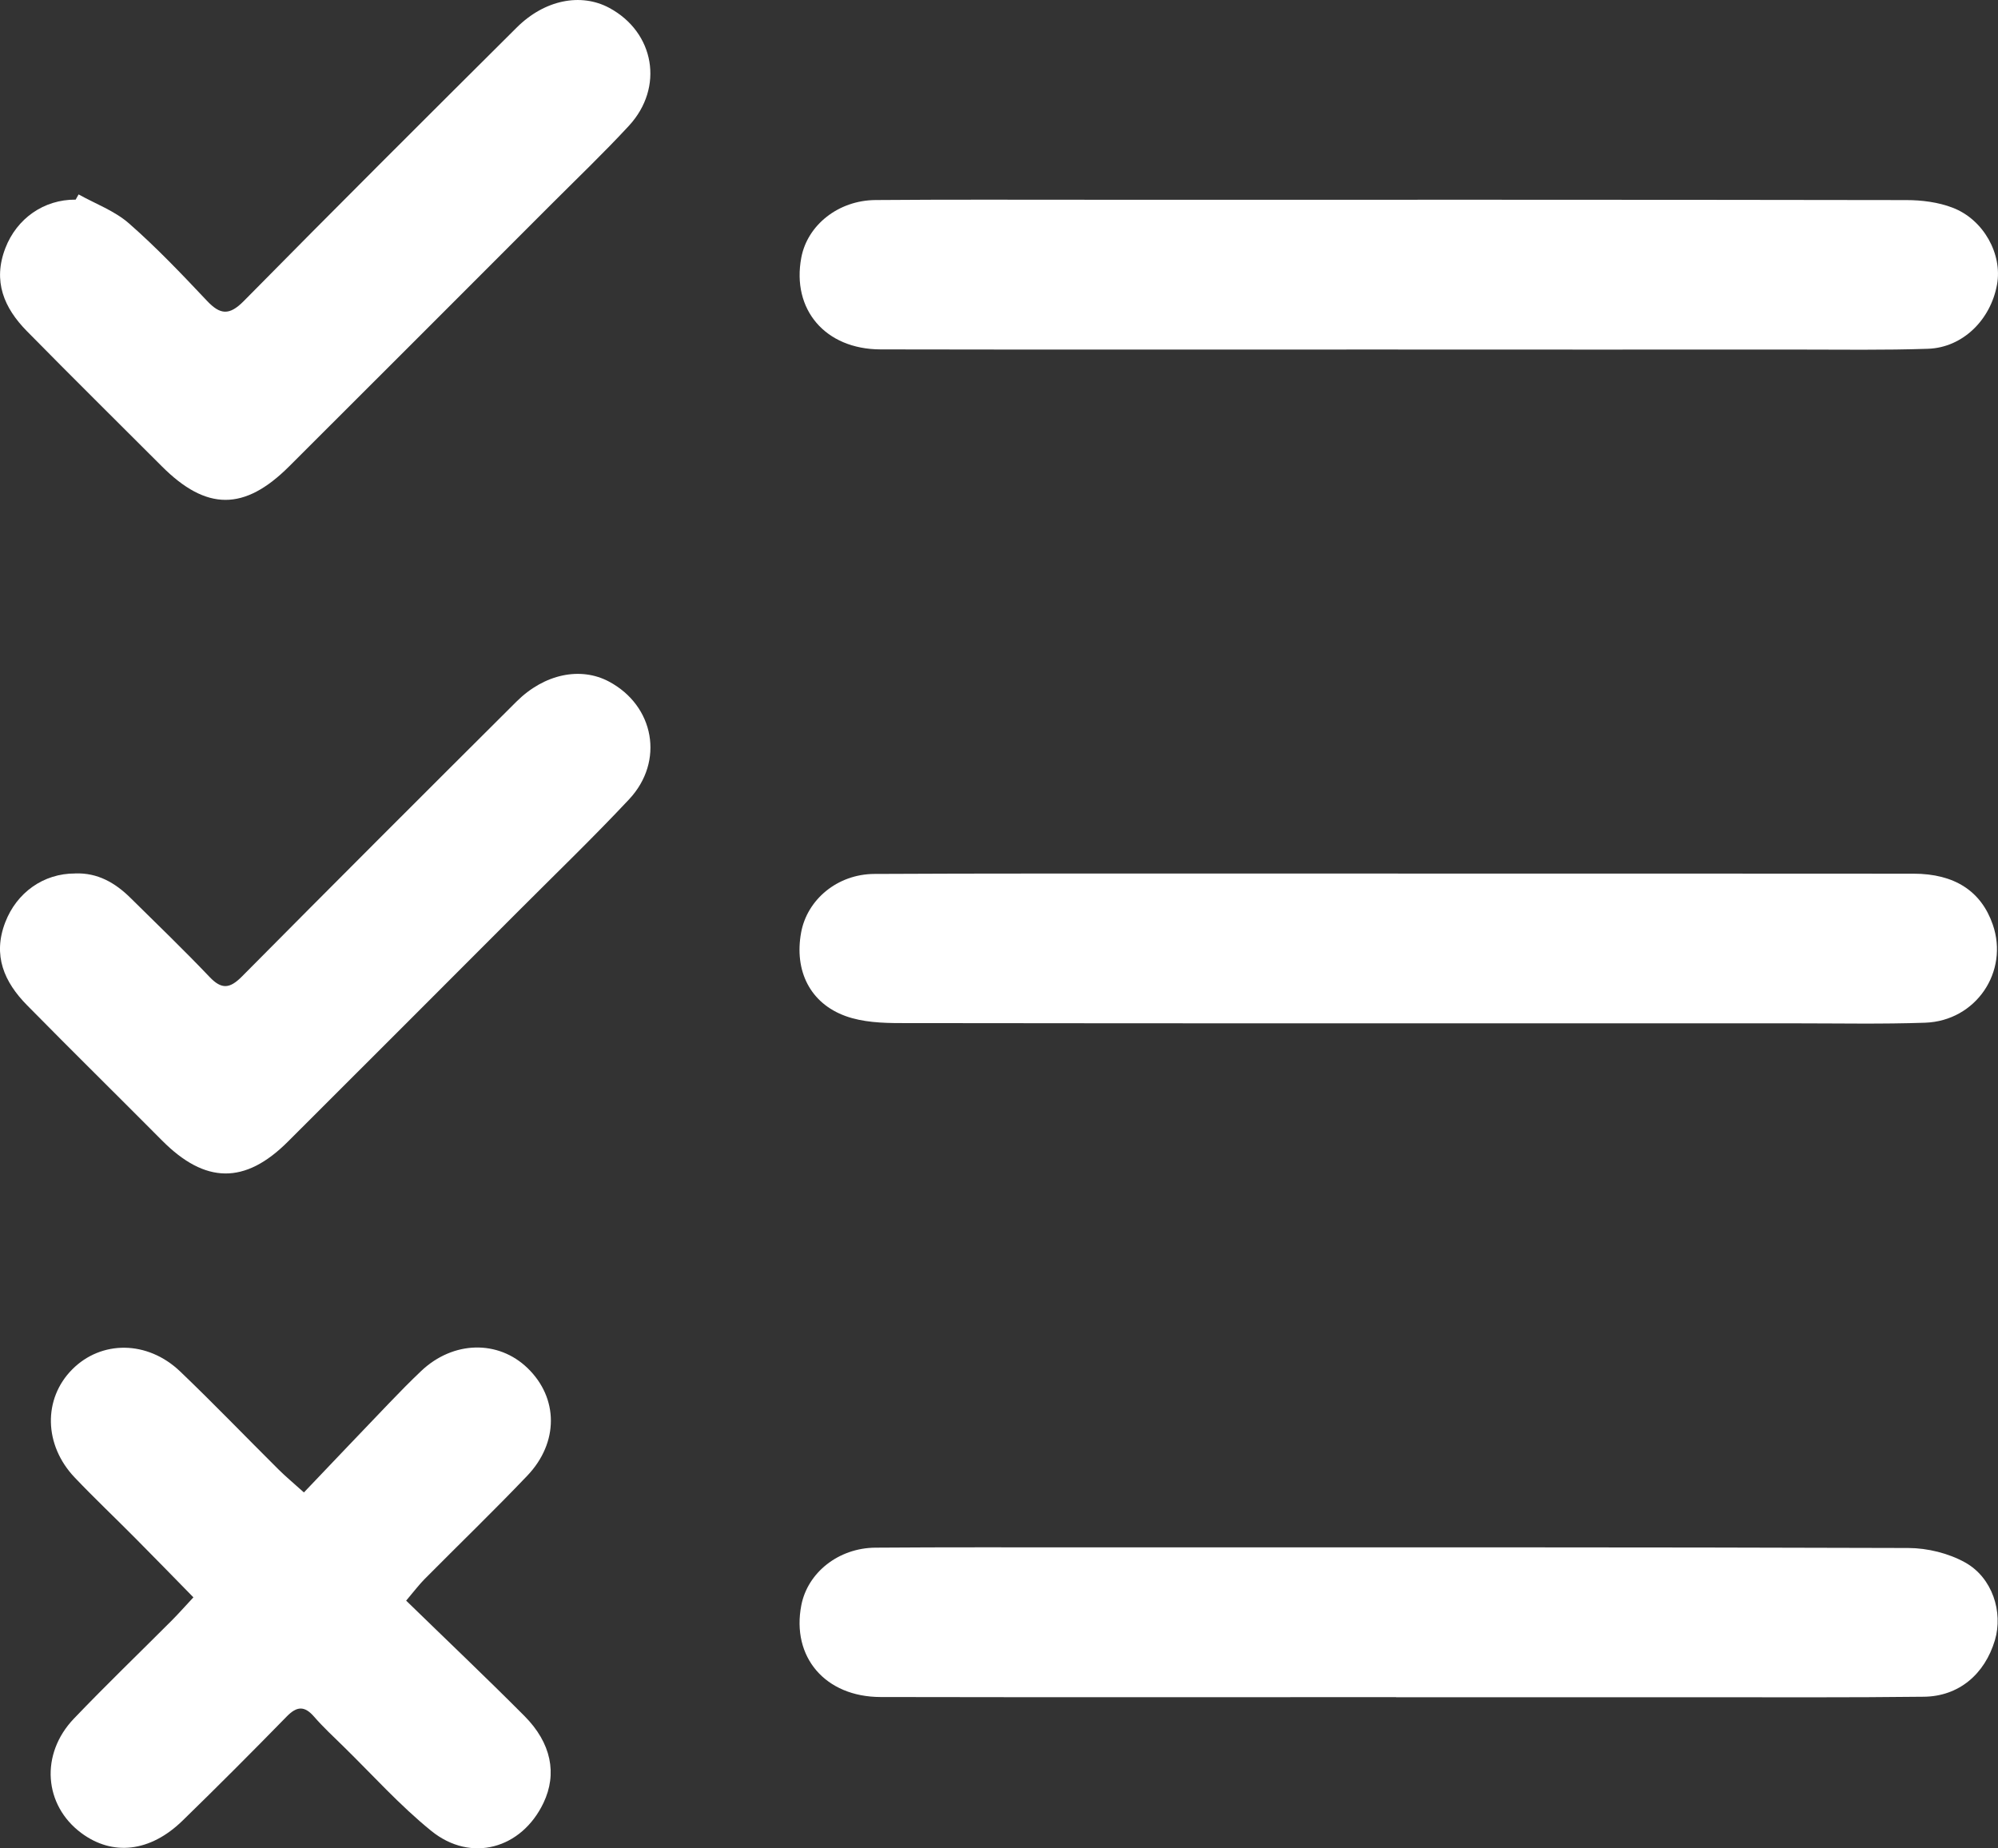
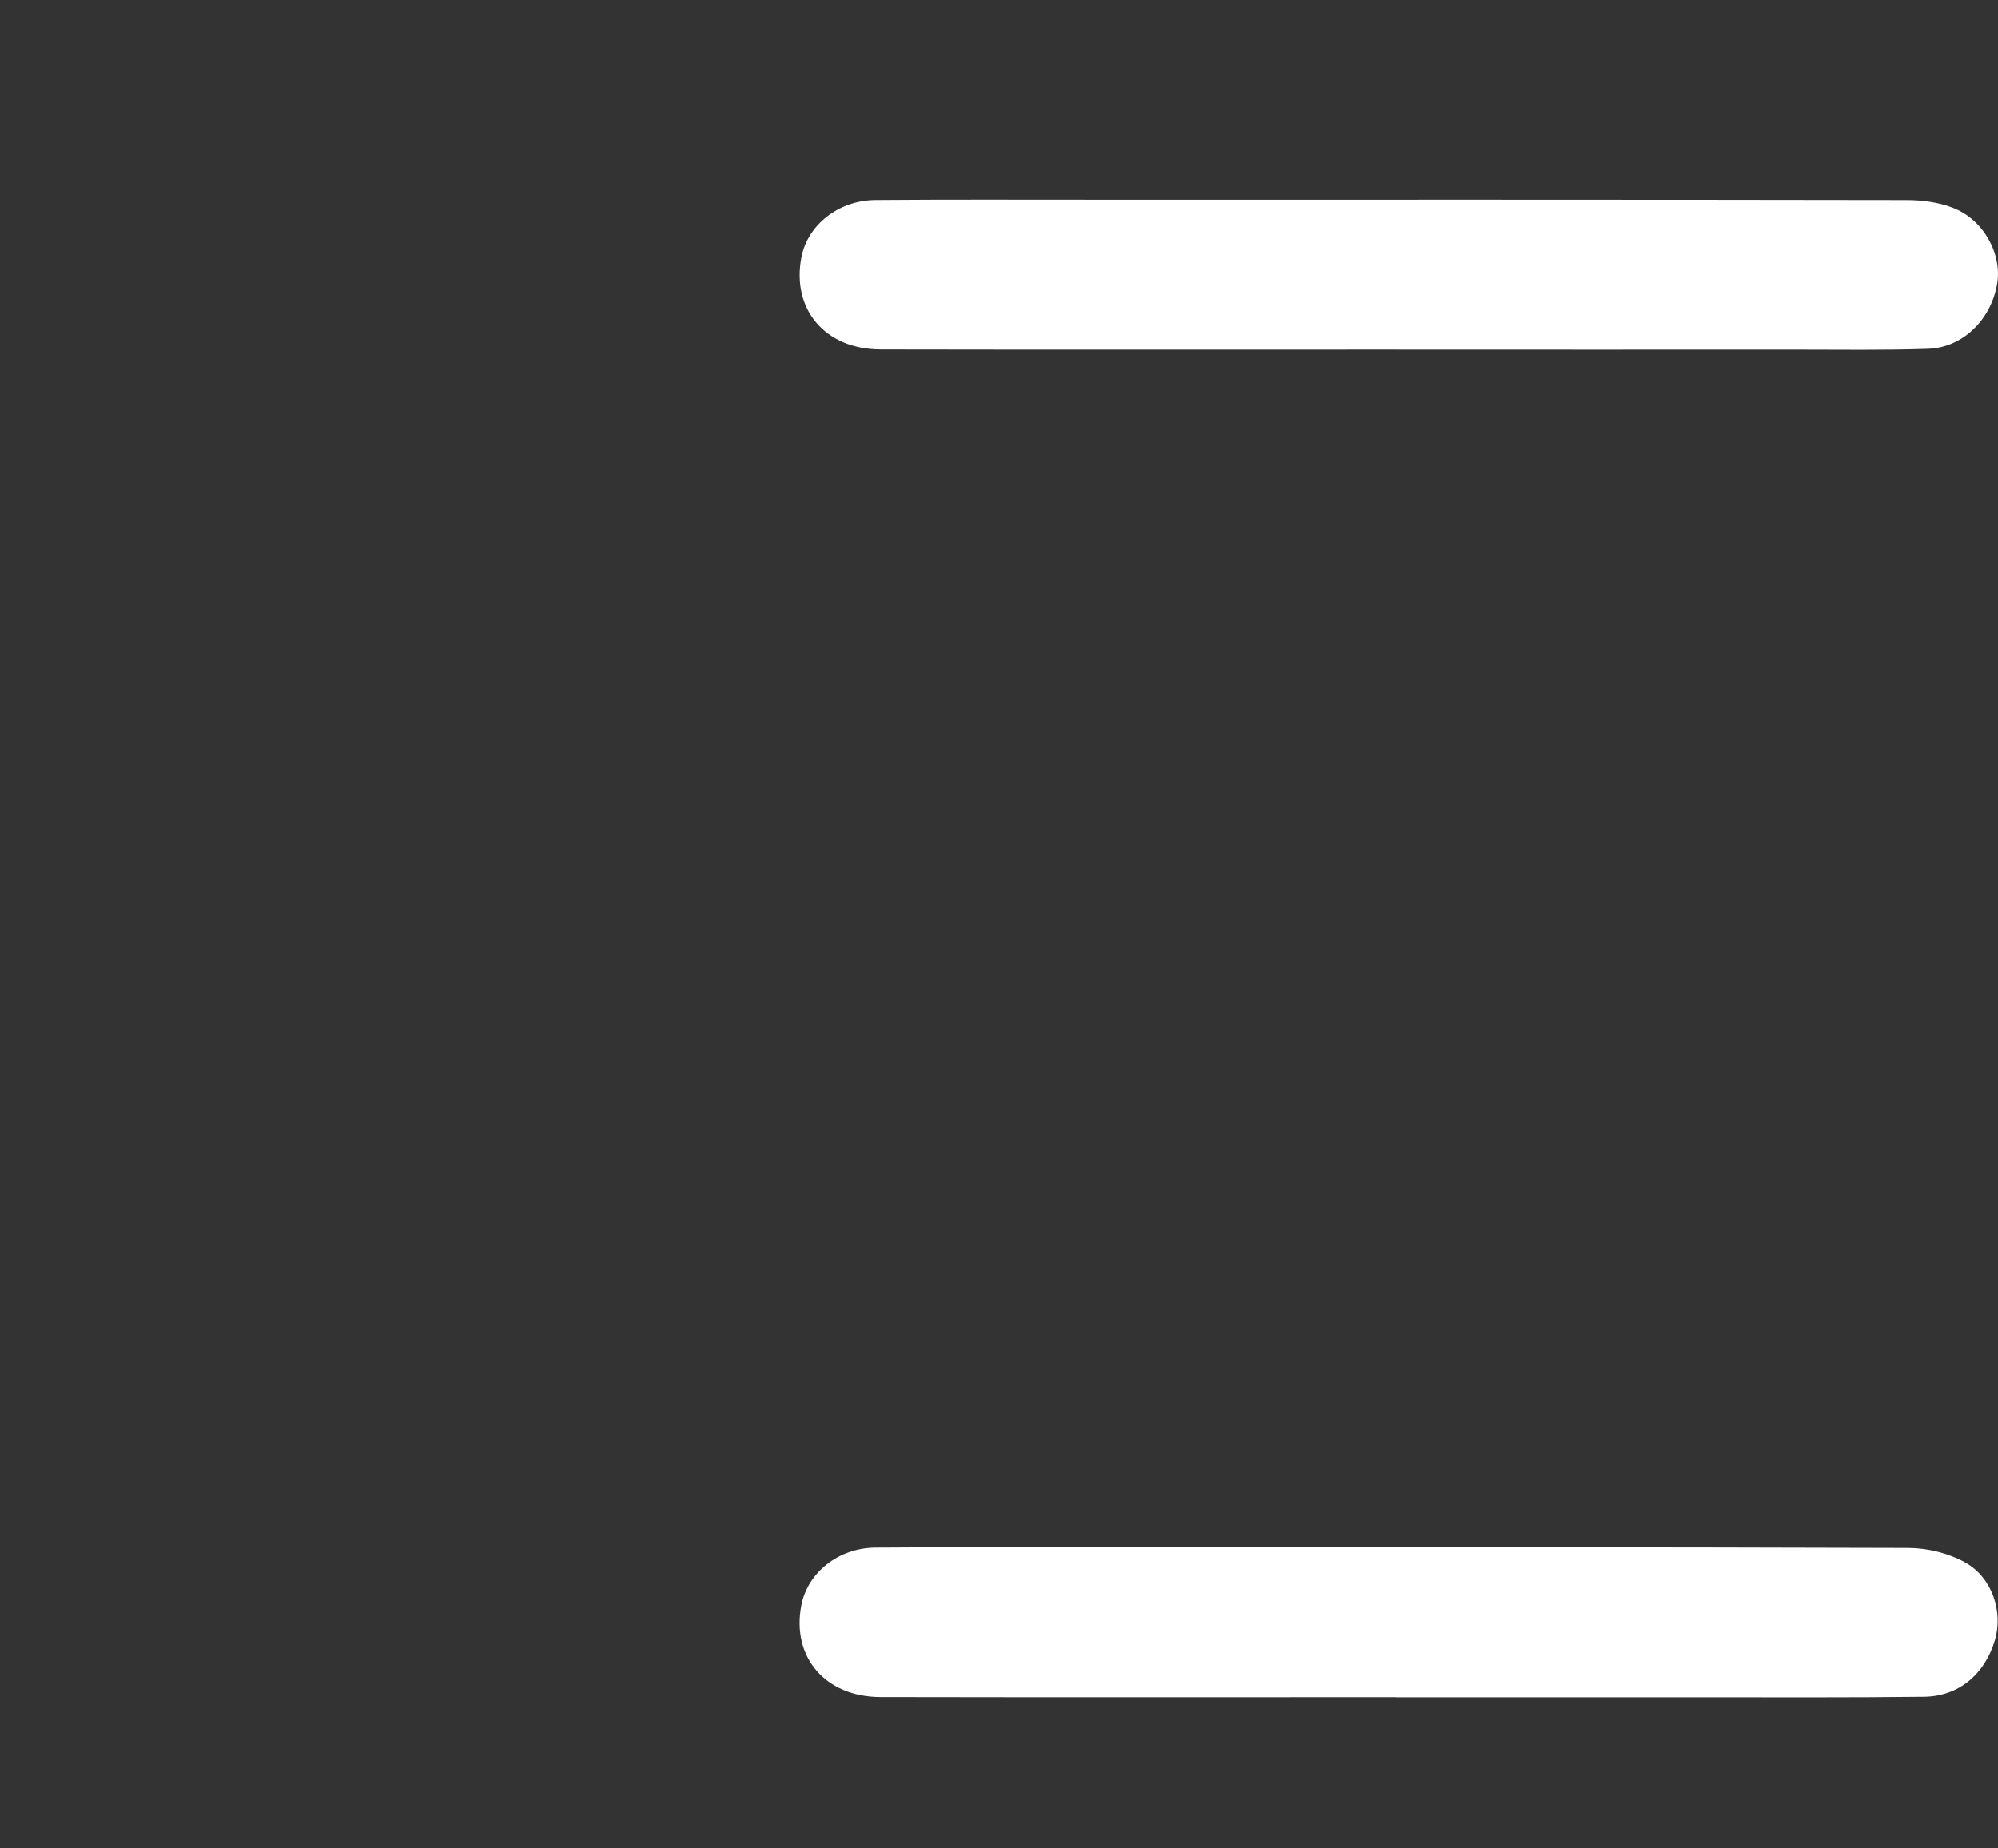
<svg xmlns="http://www.w3.org/2000/svg" id="Layer_2" data-name="Layer 2" width="480.58" height="444.51" viewBox="0 0 480.58 444.51">
  <rect x="0" y="0" width="480.58" height="444.51" fill="#333333" stroke="none" />
  <defs>
    <style>
      .cls-1 {
        fill: #fff;
        stroke-width: 0px;
      }
    </style>
  </defs>
  <g id="Layer_1-2" data-name="Layer 1">
    <g>
      <path class="cls-1" d="M336.29,84.06c-41.5,0-82.99.05-124.49-.03-13.31-.03-21.42-9.6-19.06-22.09,1.48-7.81,8.9-13.76,17.83-13.83,17.33-.14,34.66-.07,51.99-.07,65.33,0,130.66-.03,195.98.08,3.73,0,7.7.51,11.15,1.84,7.48,2.88,11.97,11.2,10.66,18.45-1.53,8.54-8.28,15.18-16.59,15.47-10.49.36-20.99.19-31.49.19-32,.02-63.99,0-95.99,0v-.02Z" />
-       <path class="cls-1" d="M336.26,210.1c41.33,0,82.66-.02,123.98.02,9.91,0,16.3,4.21,19.08,12.23,3.93,11.35-4.04,23.18-16.27,23.61-10.32.36-20.66.15-30.99.15-71.82,0-143.65.03-215.47-.06-4.41,0-9.11-.21-13.18-1.68-8.59-3.1-12.39-10.93-10.72-20.08,1.45-7.96,8.74-14.06,17.59-14.11,26.33-.14,52.66-.08,78.99-.09,15.66,0,31.33,0,46.99,0Z" />
      <path class="cls-1" d="M335.79,408.16c-41.33,0-82.66.05-123.99-.03-13.33-.03-21.47-9.63-19.06-22.07,1.52-7.84,8.92-13.78,17.82-13.85,17.16-.13,34.33-.07,51.5-.07,65.66,0,131.32-.07,196.98.15,4.59.02,9.66,1.26,13.65,3.49,6.56,3.66,9.15,11.93,7.15,18.67-2.45,8.22-8.7,13.51-17.06,13.61-18,.21-36,.12-53.99.12-24.33.01-48.66,0-72.99,0v-.02Z" />
-       <path class="cls-1" d="M46.53,384.17c-4.82-4.92-9.43-9.66-14.09-14.35-4.8-4.84-9.76-9.53-14.46-14.47-7.45-7.82-7.64-18.93-.62-26,7.01-7.06,18.12-7.02,25.97.48,8.05,7.7,15.78,15.74,23.69,23.6,1.63,1.62,3.4,3.09,6.08,5.5,6.99-7.33,13.71-14.41,20.48-21.46,2.53-2.64,5.1-5.26,7.75-7.77,7.68-7.26,18.5-7.51,25.58-.66,7.41,7.17,7.54,17.87-.09,25.87-8.05,8.44-16.45,16.54-24.66,24.82-1.37,1.38-2.54,2.95-4.47,5.22,9.67,9.41,19.19,18.44,28.44,27.73,6.5,6.52,7.92,13.93,4.6,20.9-5.26,11.05-17.43,14.49-26.99,6.75-7.59-6.14-14.18-13.52-21.2-20.38-2.38-2.33-4.83-4.6-7.01-7.11-2.29-2.63-4.12-2.52-6.54-.05-8.27,8.46-16.62,16.84-25.1,25.09-7.77,7.56-16.8,8.55-24.32,2.97-9.02-6.7-9.97-18.97-1.8-27.52,7.7-8.05,15.74-15.78,23.61-23.67,1.62-1.63,3.14-3.36,5.14-5.5Z" />
-       <path class="cls-1" d="M18.89,46.75c4.07,2.27,8.67,3.95,12.1,6.95,6.62,5.79,12.72,12.21,18.77,18.62,3.19,3.39,5.38,3.62,8.87.09C80.38,50.35,102.33,28.47,124.3,6.61c6.71-6.68,15.43-8.38,22.26-4.71,10.89,5.87,13.23,19.12,4.72,28.34-6.09,6.59-12.6,12.8-18.95,19.16-20.93,20.94-41.85,41.9-62.83,62.81-10.75,10.71-19.86,10.65-30.55-.04-10.84-10.84-21.74-21.61-32.49-32.54-5.49-5.58-8.24-12-5.17-19.96,2.74-7.11,9.25-11.72,16.91-11.66.23-.42.47-.84.7-1.25Z" />
-       <path class="cls-1" d="M18.09,210.06c5.38-.2,9.61,2.25,13.28,5.87,6.4,6.31,12.87,12.55,19.06,19.05,2.9,3.05,4.87,2.77,7.74-.11,21.94-22.13,43.98-44.15,66.06-66.14,6.72-6.69,15.43-8.44,22.25-4.81,10.9,5.81,13.39,19.18,4.84,28.31-8.53,9.1-17.52,17.77-26.34,26.6-18.57,18.6-37.15,37.19-55.76,55.76-10.3,10.29-19.87,10.14-30.23-.29-10.8-10.87-21.73-21.62-32.49-32.55-5.48-5.57-8.31-11.95-5.24-19.93,2.75-7.15,9.19-11.78,16.83-11.75Z" />
    </g>
  </g>
</svg>